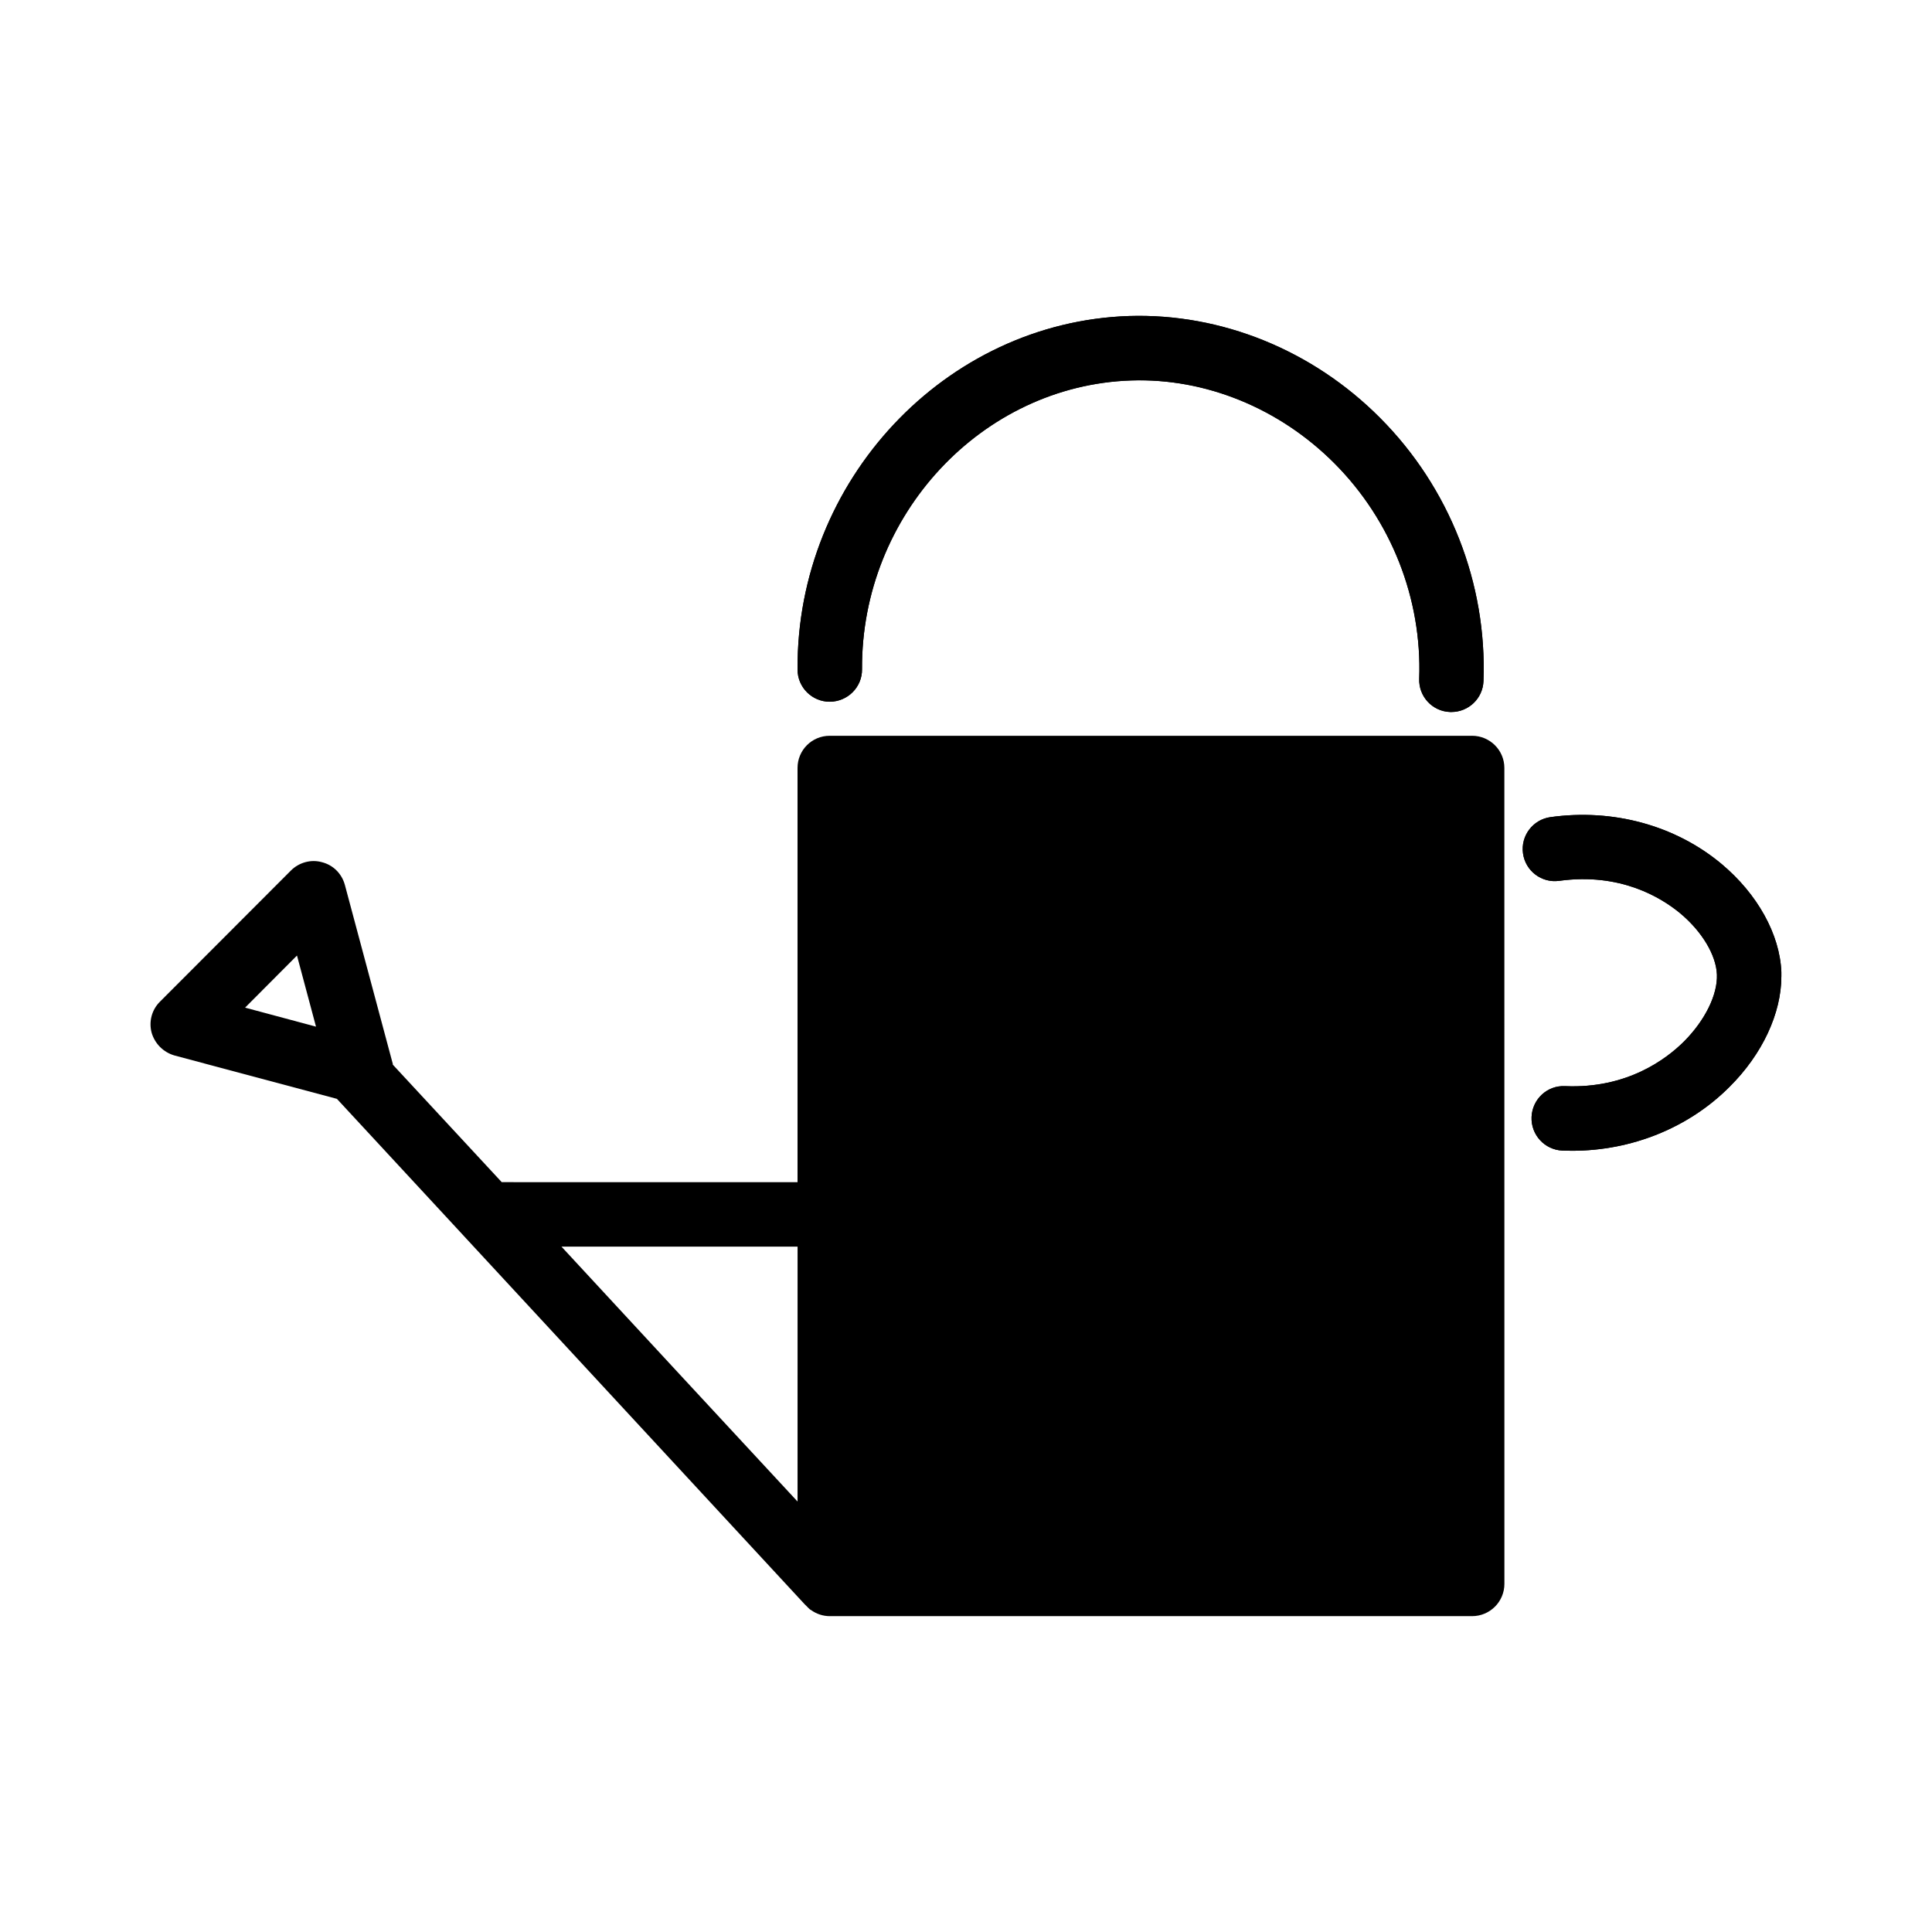
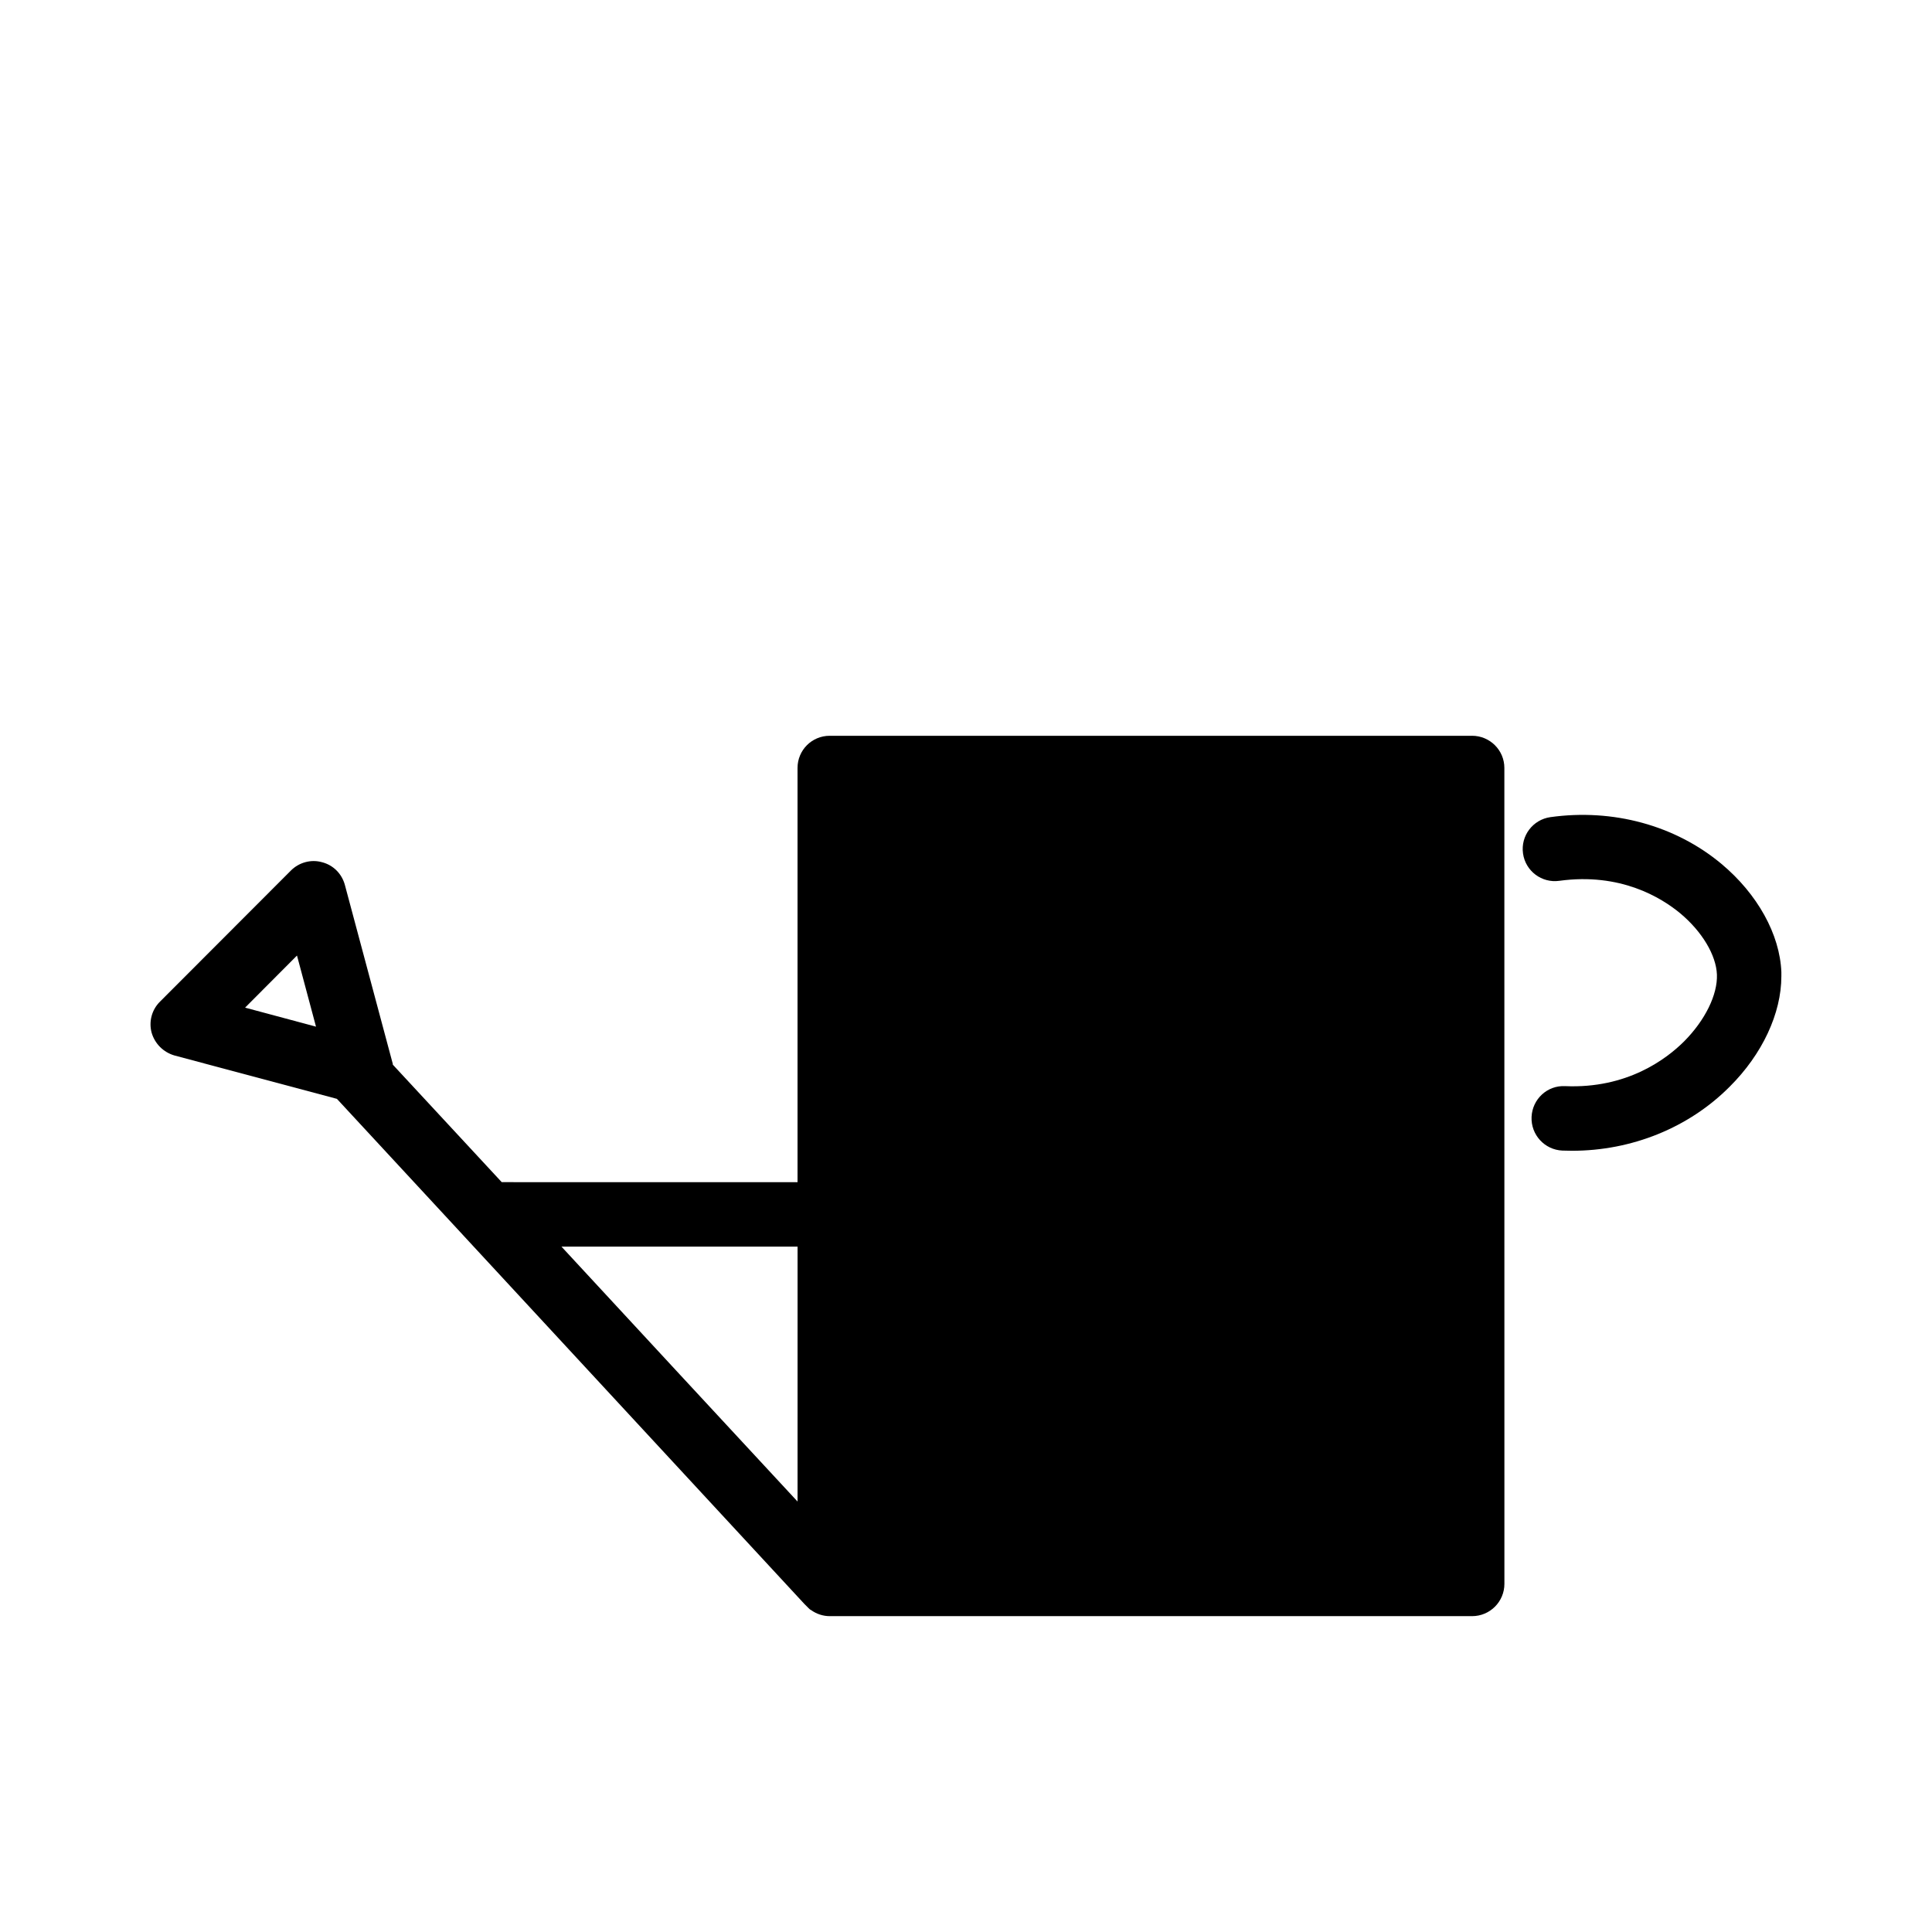
<svg xmlns="http://www.w3.org/2000/svg" fill="#000000" width="800px" height="800px" version="1.1" viewBox="144 144 512 512">
  <g>
-     <path d="m537.14 324.48c-0.152 4.586-3.93 8.211-8.516 8.211h-0.301c-4.734-0.152-8.414-4.133-8.211-8.867 0.754-21.16-7.406-41.918-22.469-57.031-14.559-14.609-34.16-22.621-53.855-21.965-39.598 1.309-71.59 35.668-71.34 76.527 0.051 4.734-3.777 8.566-8.516 8.613h-0.051c-4.684 0-8.516-3.828-8.516-8.516-0.352-50.027 39.094-92.098 87.863-93.707 24.434-0.754 48.617 9.02 66.504 27.004 18.387 18.445 28.363 43.836 27.406 69.73z" />
    <path d="m616.08 401.61v1.109c0 9.824-5.039 20.656-13.703 29.27-10.832 10.883-25.945 16.977-41.766 16.977-0.855 0-1.715-0.051-2.57-0.051-4.684-0.203-8.363-4.18-8.16-8.918 0.203-4.684 4.133-8.414 8.918-8.16 16.375 0.707 26.801-7.152 31.539-11.891 5.543-5.594 8.867-12.344 8.664-17.684-0.203-5.141-3.93-11.387-9.723-16.223-5.039-4.18-15.871-10.832-32.043-8.613-4.637 0.656-8.969-2.57-9.621-7.254-0.656-4.684 2.621-8.969 7.254-9.621 16.574-2.316 33.102 2.168 45.344 12.395 9.52 7.957 15.465 18.641 15.867 28.664z" />
-     <path d="m355.36 321.45c-0.352-50.027 39.094-92.098 87.863-93.707 24.434-0.754 48.617 9.02 66.504 27.004 18.391 18.438 28.363 43.832 27.406 69.727-0.152 4.586-3.93 8.211-8.516 8.211h-0.301c-4.734-0.152-8.414-4.133-8.211-8.867 0.754-21.16-7.406-41.918-22.469-57.031-14.559-14.609-34.16-22.621-53.855-21.965-39.598 1.309-71.59 35.668-71.34 76.527 0.051 4.734-3.777 8.566-8.516 8.613h-0.051c-4.684 0.004-8.516-3.824-8.516-8.512z" />
    <path d="m534.11 338.99h-170.24c-4.734 0-8.516 3.828-8.516 8.516v109.78l-78.391-0.004-28.867-31.137v-0.203l-12.695-47.41c-0.805-2.973-3.074-5.289-6.098-6.047-2.871-0.805-6.047 0.051-8.211 2.215l-34.66 34.711c-2.215 2.168-3.023 5.289-2.266 8.211 0.855 2.973 3.125 5.238 6.098 6.098l43.023 11.488 33.352 36.023c0.203 0.203 0.352 0.402 0.555 0.605l89.98 97.234 1.109 1.109c0.203 0.203 0.402 0.402 0.656 0.504 1.461 1.059 3.223 1.613 4.938 1.613h170.24c4.734 0 8.566-3.828 8.566-8.566l-0.012-216.23c0-4.684-3.828-8.512-8.562-8.512zm-325.16 72.043 13.754-13.805 5.039 18.844zm146.41 130.89-31.285-33.754-31.285-33.805h62.574z" />
-     <path d="m616.08 401.61v1.109c0 9.824-5.039 20.656-13.703 29.27-10.832 10.883-25.945 16.977-41.766 16.977-0.855 0-1.715-0.051-2.57-0.051-4.684-0.203-8.363-4.18-8.16-8.918 0.203-4.684 4.133-8.414 8.918-8.16 16.375 0.707 26.801-7.152 31.539-11.891 5.543-5.594 8.867-12.344 8.664-17.684-0.203-5.141-3.93-11.387-9.723-16.223-5.039-4.18-15.871-10.832-32.043-8.613-4.637 0.656-8.969-2.57-9.621-7.254-0.656-4.684 2.621-8.969 7.254-9.621 16.574-2.316 33.102 2.168 45.344 12.395 9.52 7.957 15.465 18.641 15.867 28.664z" />
  </g>
</svg>